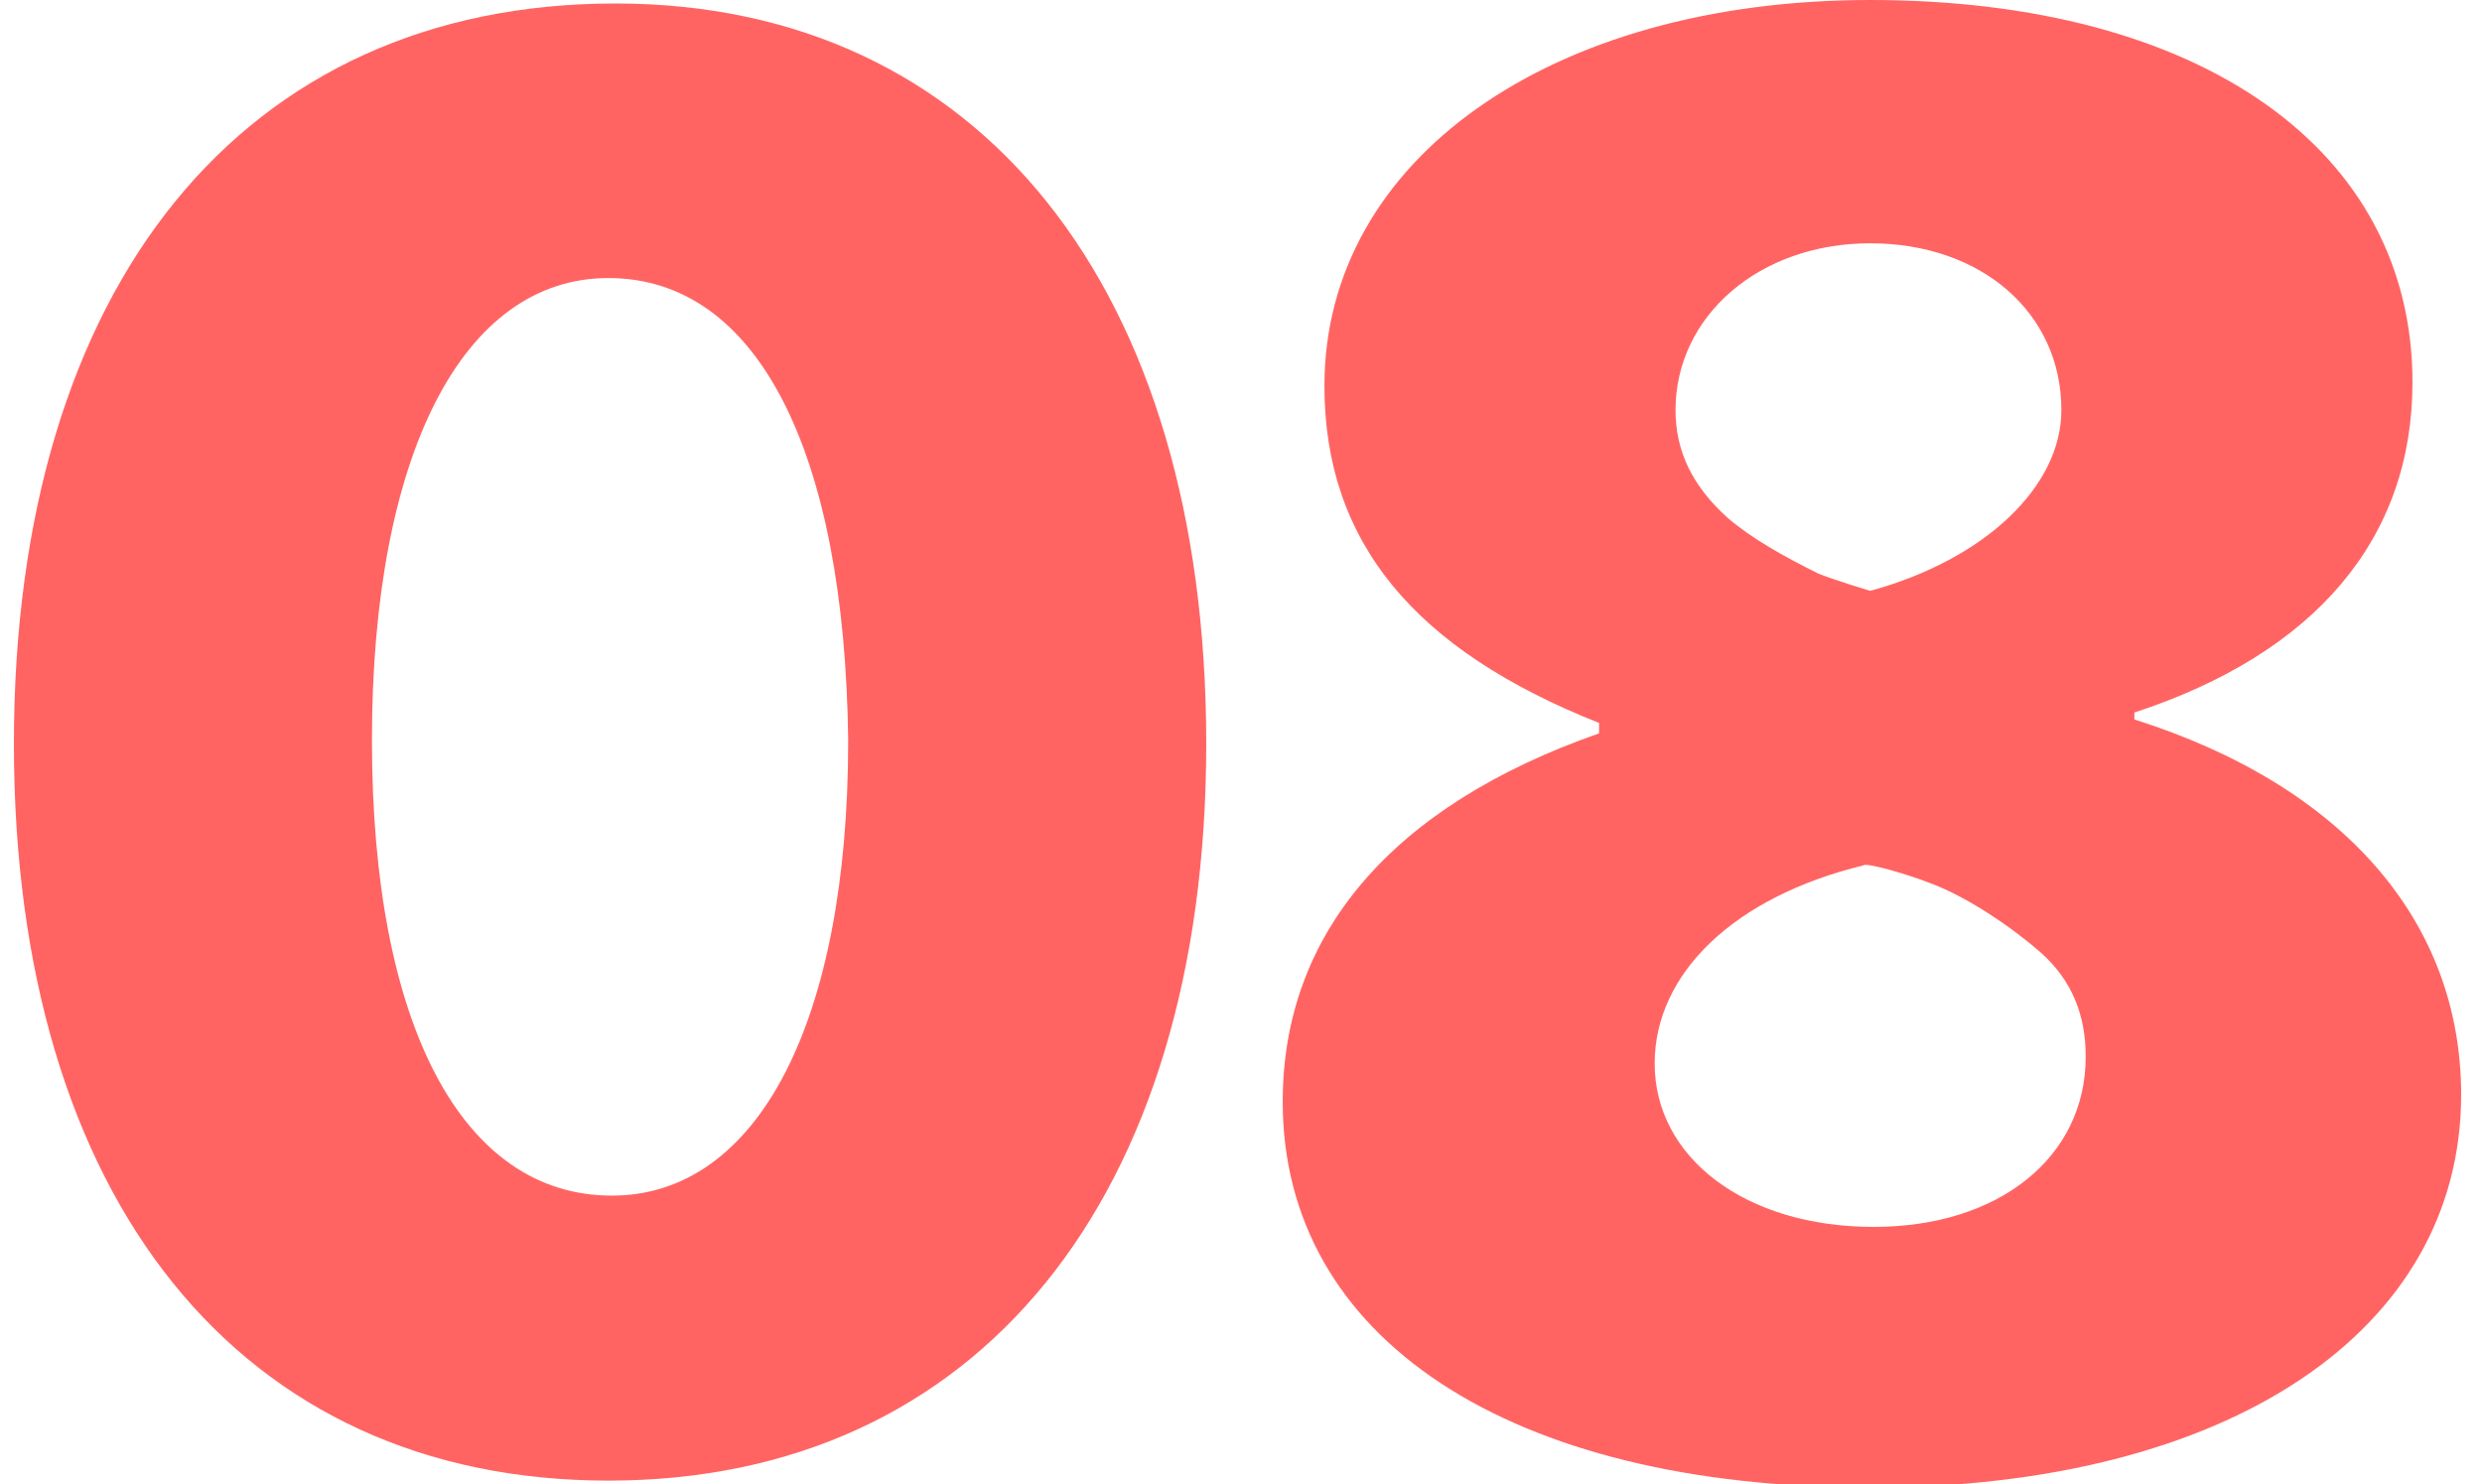
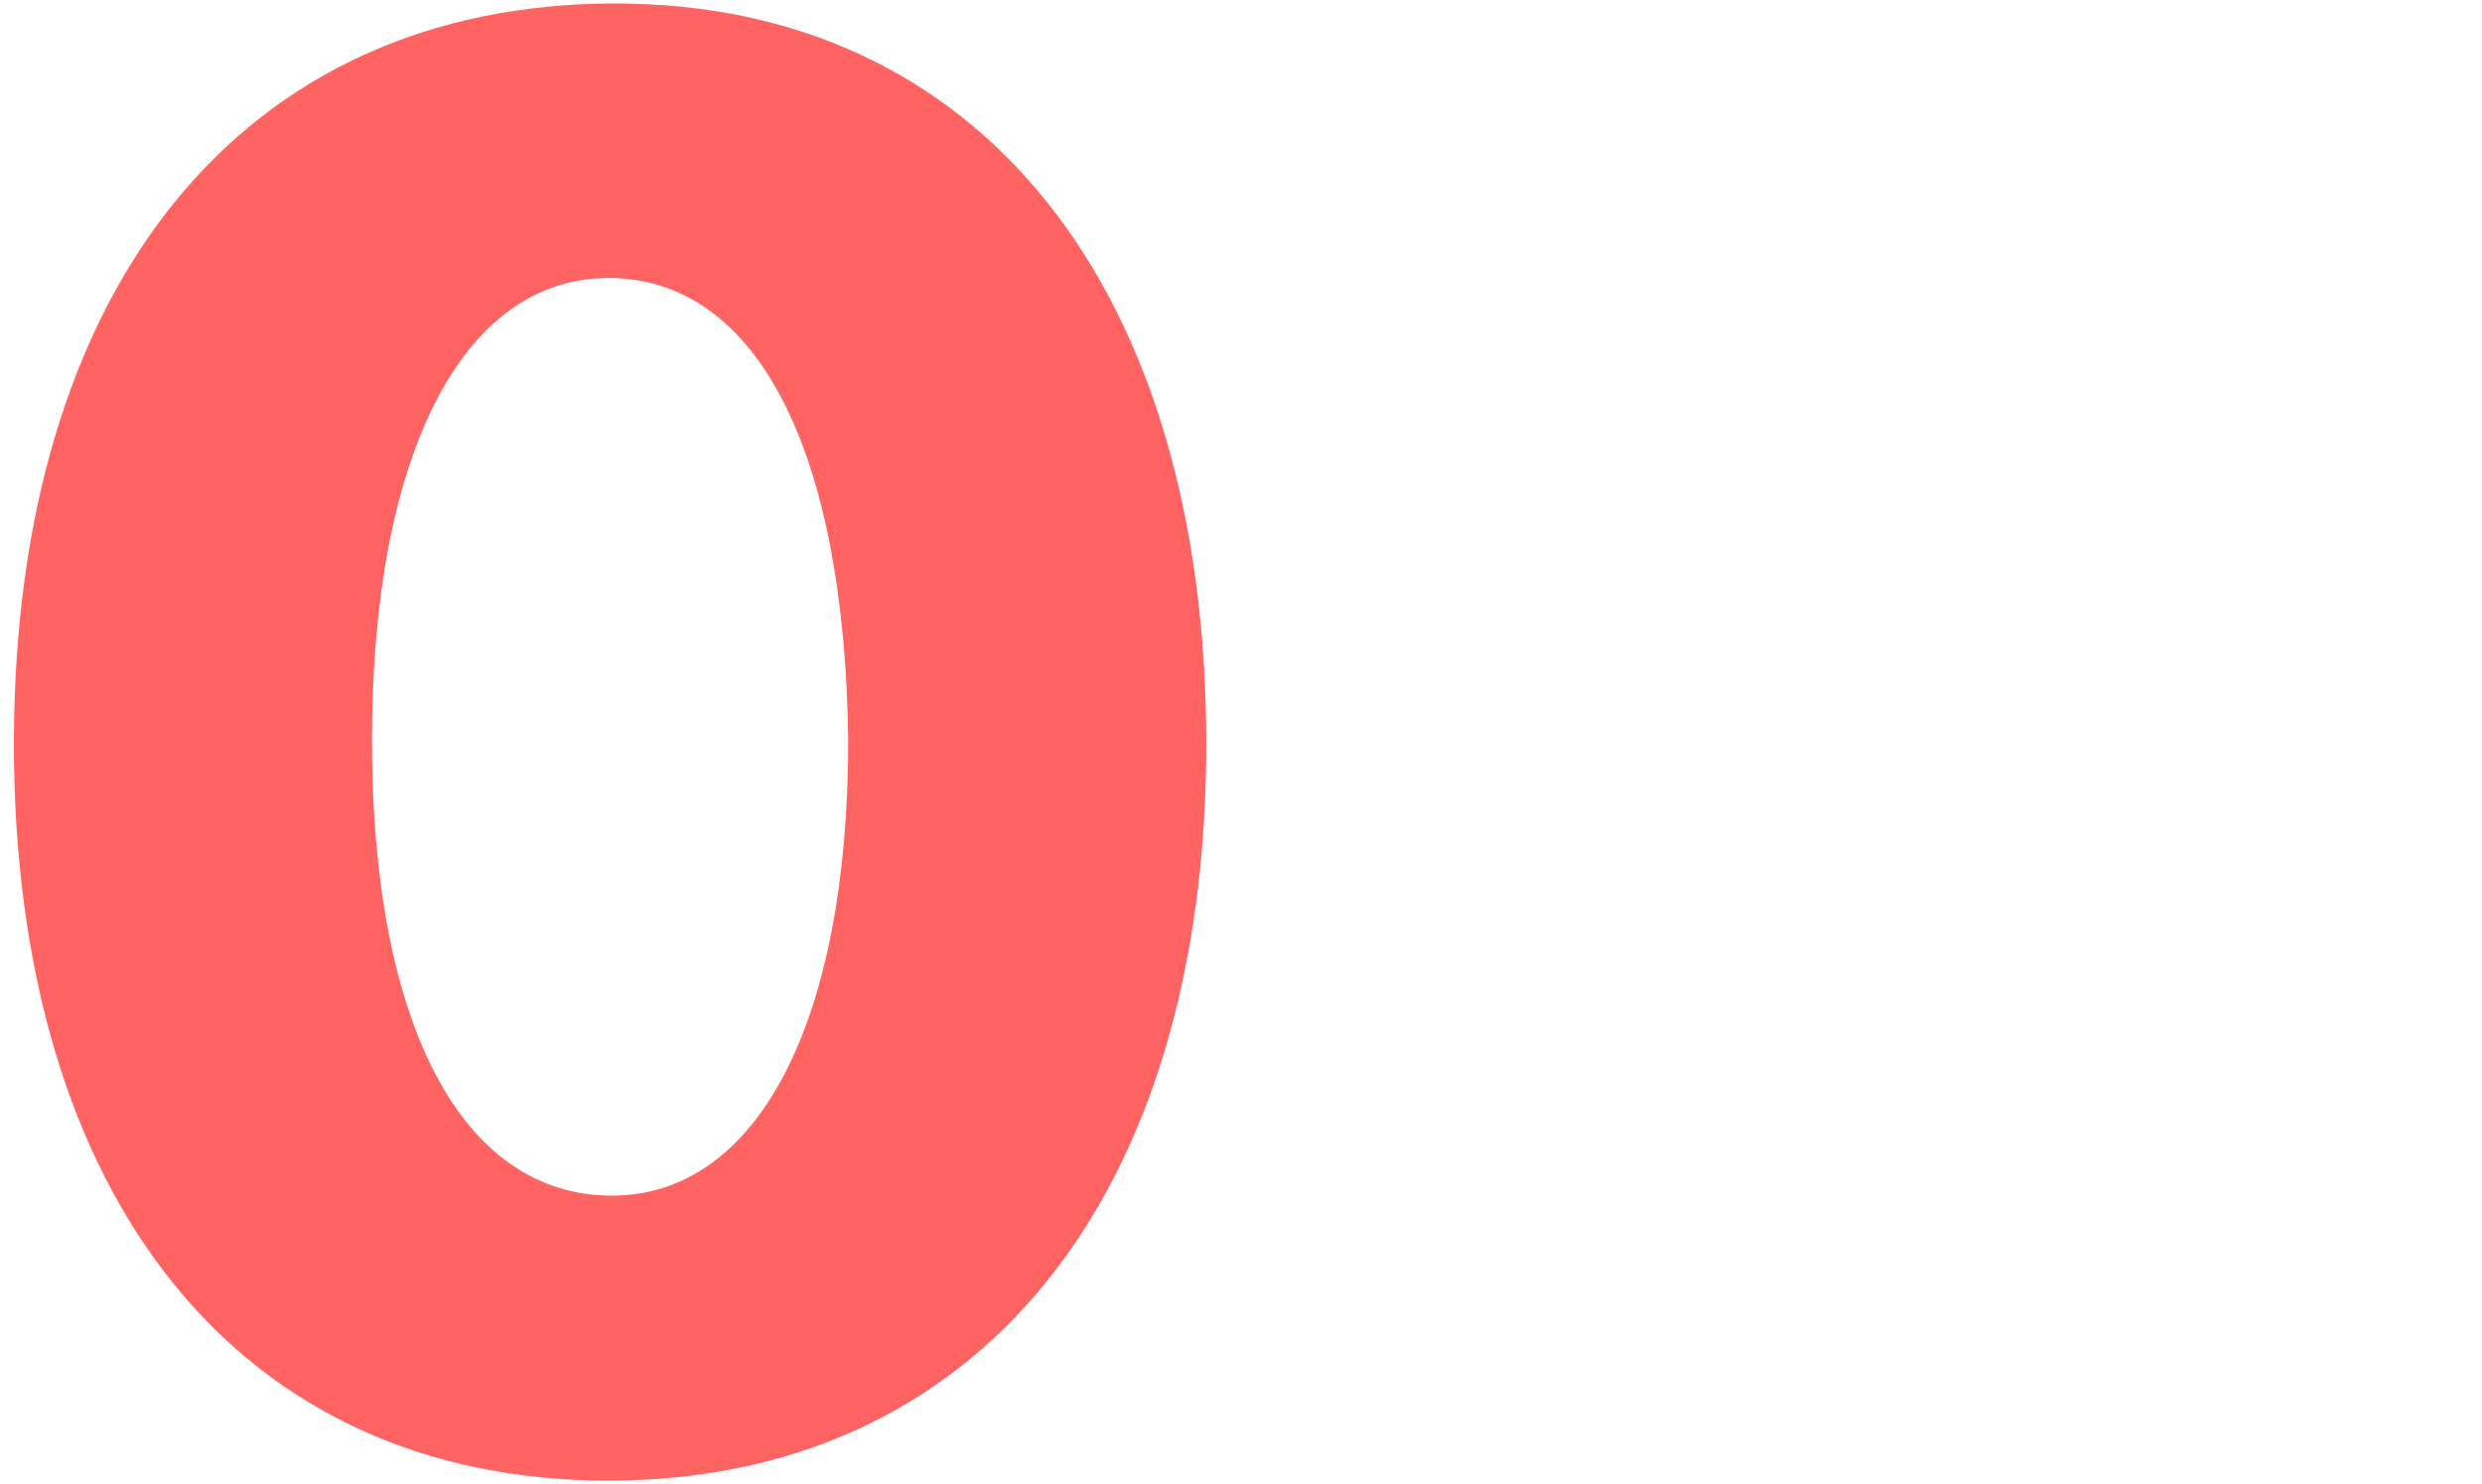
<svg xmlns="http://www.w3.org/2000/svg" version="1.1" id="レイヤー_1" x="0px" y="0px" viewBox="0 0 71.4 42.7" style="enable-background:new 0 0 71.4 42.7;" xml:space="preserve">
  <style type="text/css">
	.st0{fill:#FF6463;}
</style>
  <g>
    <path class="st0" d="M34.7,21.4c0,13.1-6.6,21.2-17.2,21.2S0.4,34.5,0.4,21.4C0.4,8.2,7,0.1,17.7,0.1C28.2,0.1,34.7,8.3,34.7,21.4z    M10.7,21.3c0,8.2,2.6,13.1,6.9,13.1c4.2,0,6.8-5,6.8-13.1C24.3,13,21.8,8,17.5,8C13.3,8,10.7,13.1,10.7,21.3z" />
  </g>
  <g>
-     <path class="st0" d="M46,20.8c-5.3-2.1-7.9-5.2-7.9-9.7C38.1,4.6,44.6,0,53.8,0c9.5,0,15.6,4.3,15.6,11c0,4.5-2.8,7.8-8,9.5v0.2   c6,1.9,9.4,5.8,9.4,10.8c0,6.8-6.7,11.3-17,11.3c-10.4,0-16.9-4.3-16.9-11.1c0-4.8,3.1-8.5,9.1-10.6V20.8z M47.6,30.6   c0,2.7,2.6,4.7,6.3,4.7c3.6,0,6.1-2,6.1-4.9c0-1.2-0.4-2.2-1.3-3c-0.8-0.7-2.1-1.6-3.2-2c-0.5-0.2-1.8-0.6-1.9-0.5   C49.9,25.8,47.6,28,47.6,30.6z M59.3,11.8C59.3,9,57,7,53.8,7s-5.6,2.1-5.6,4.8c0,1.2,0.5,2.2,1.5,3.1c0.7,0.6,1.6,1.1,2.6,1.6   c0.5,0.2,1.5,0.5,1.5,0.5C57.1,16.1,59.3,14,59.3,11.8z" />
-   </g>
+     </g>
</svg>